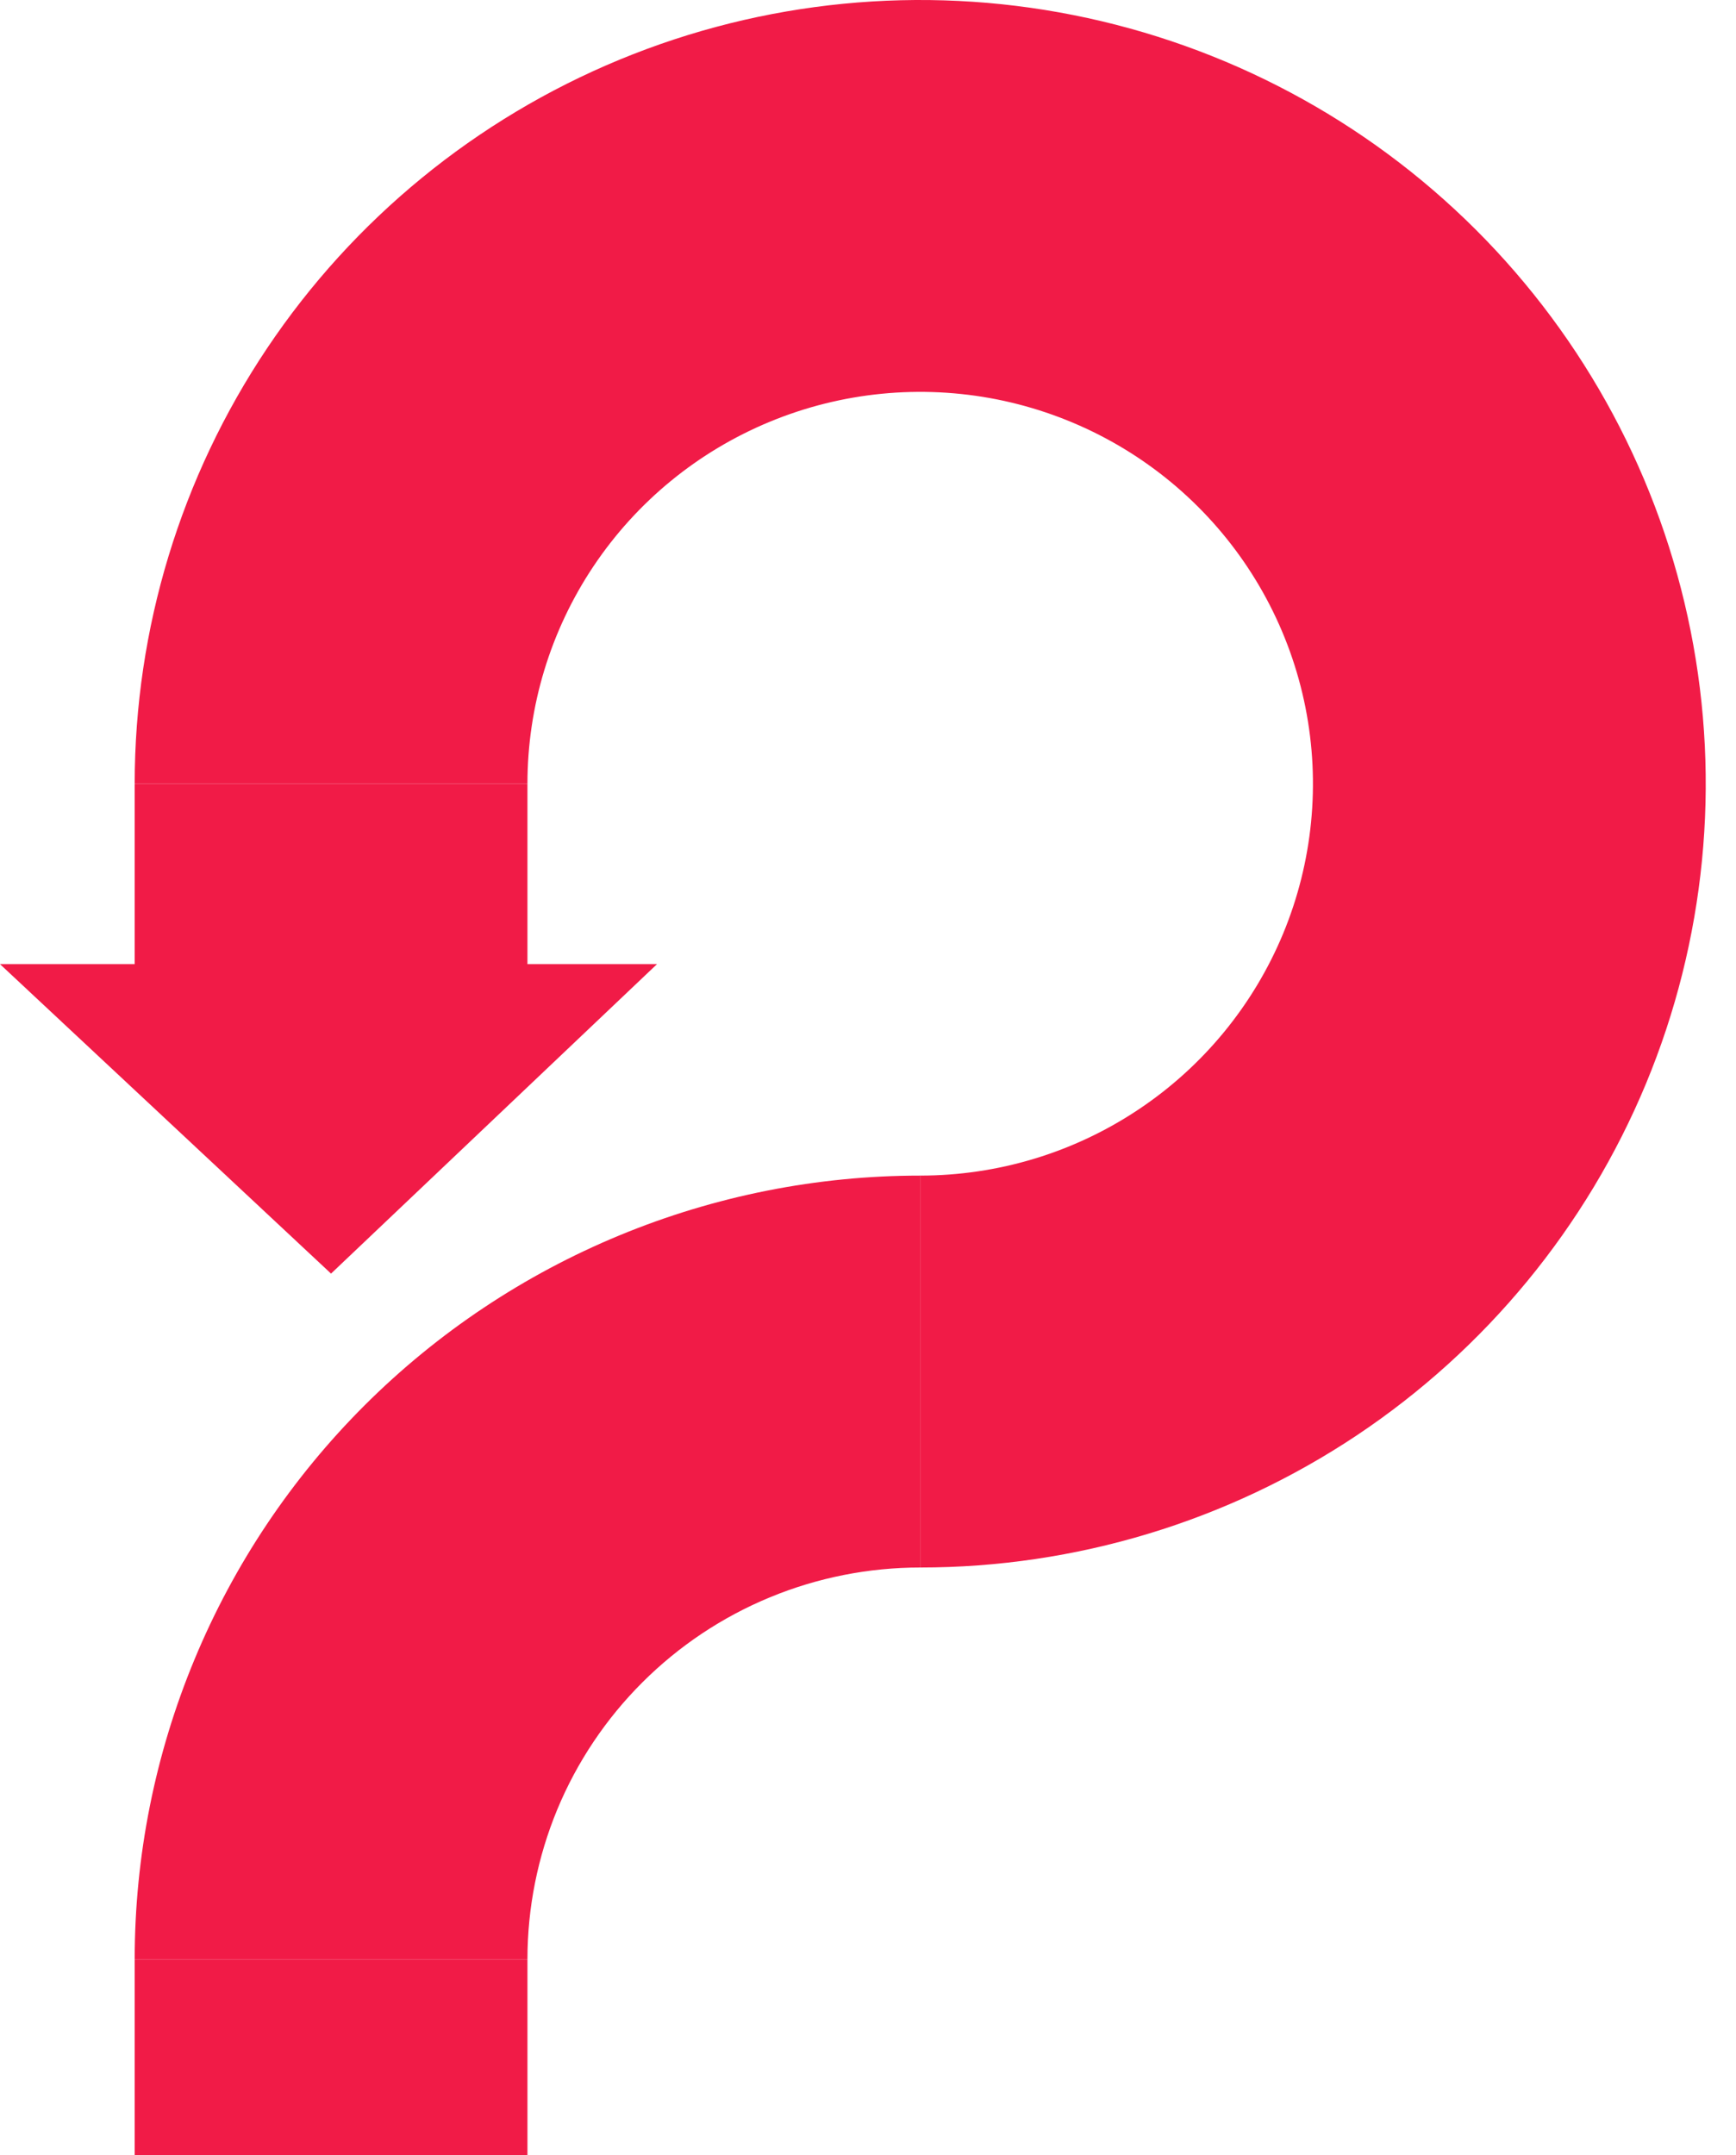
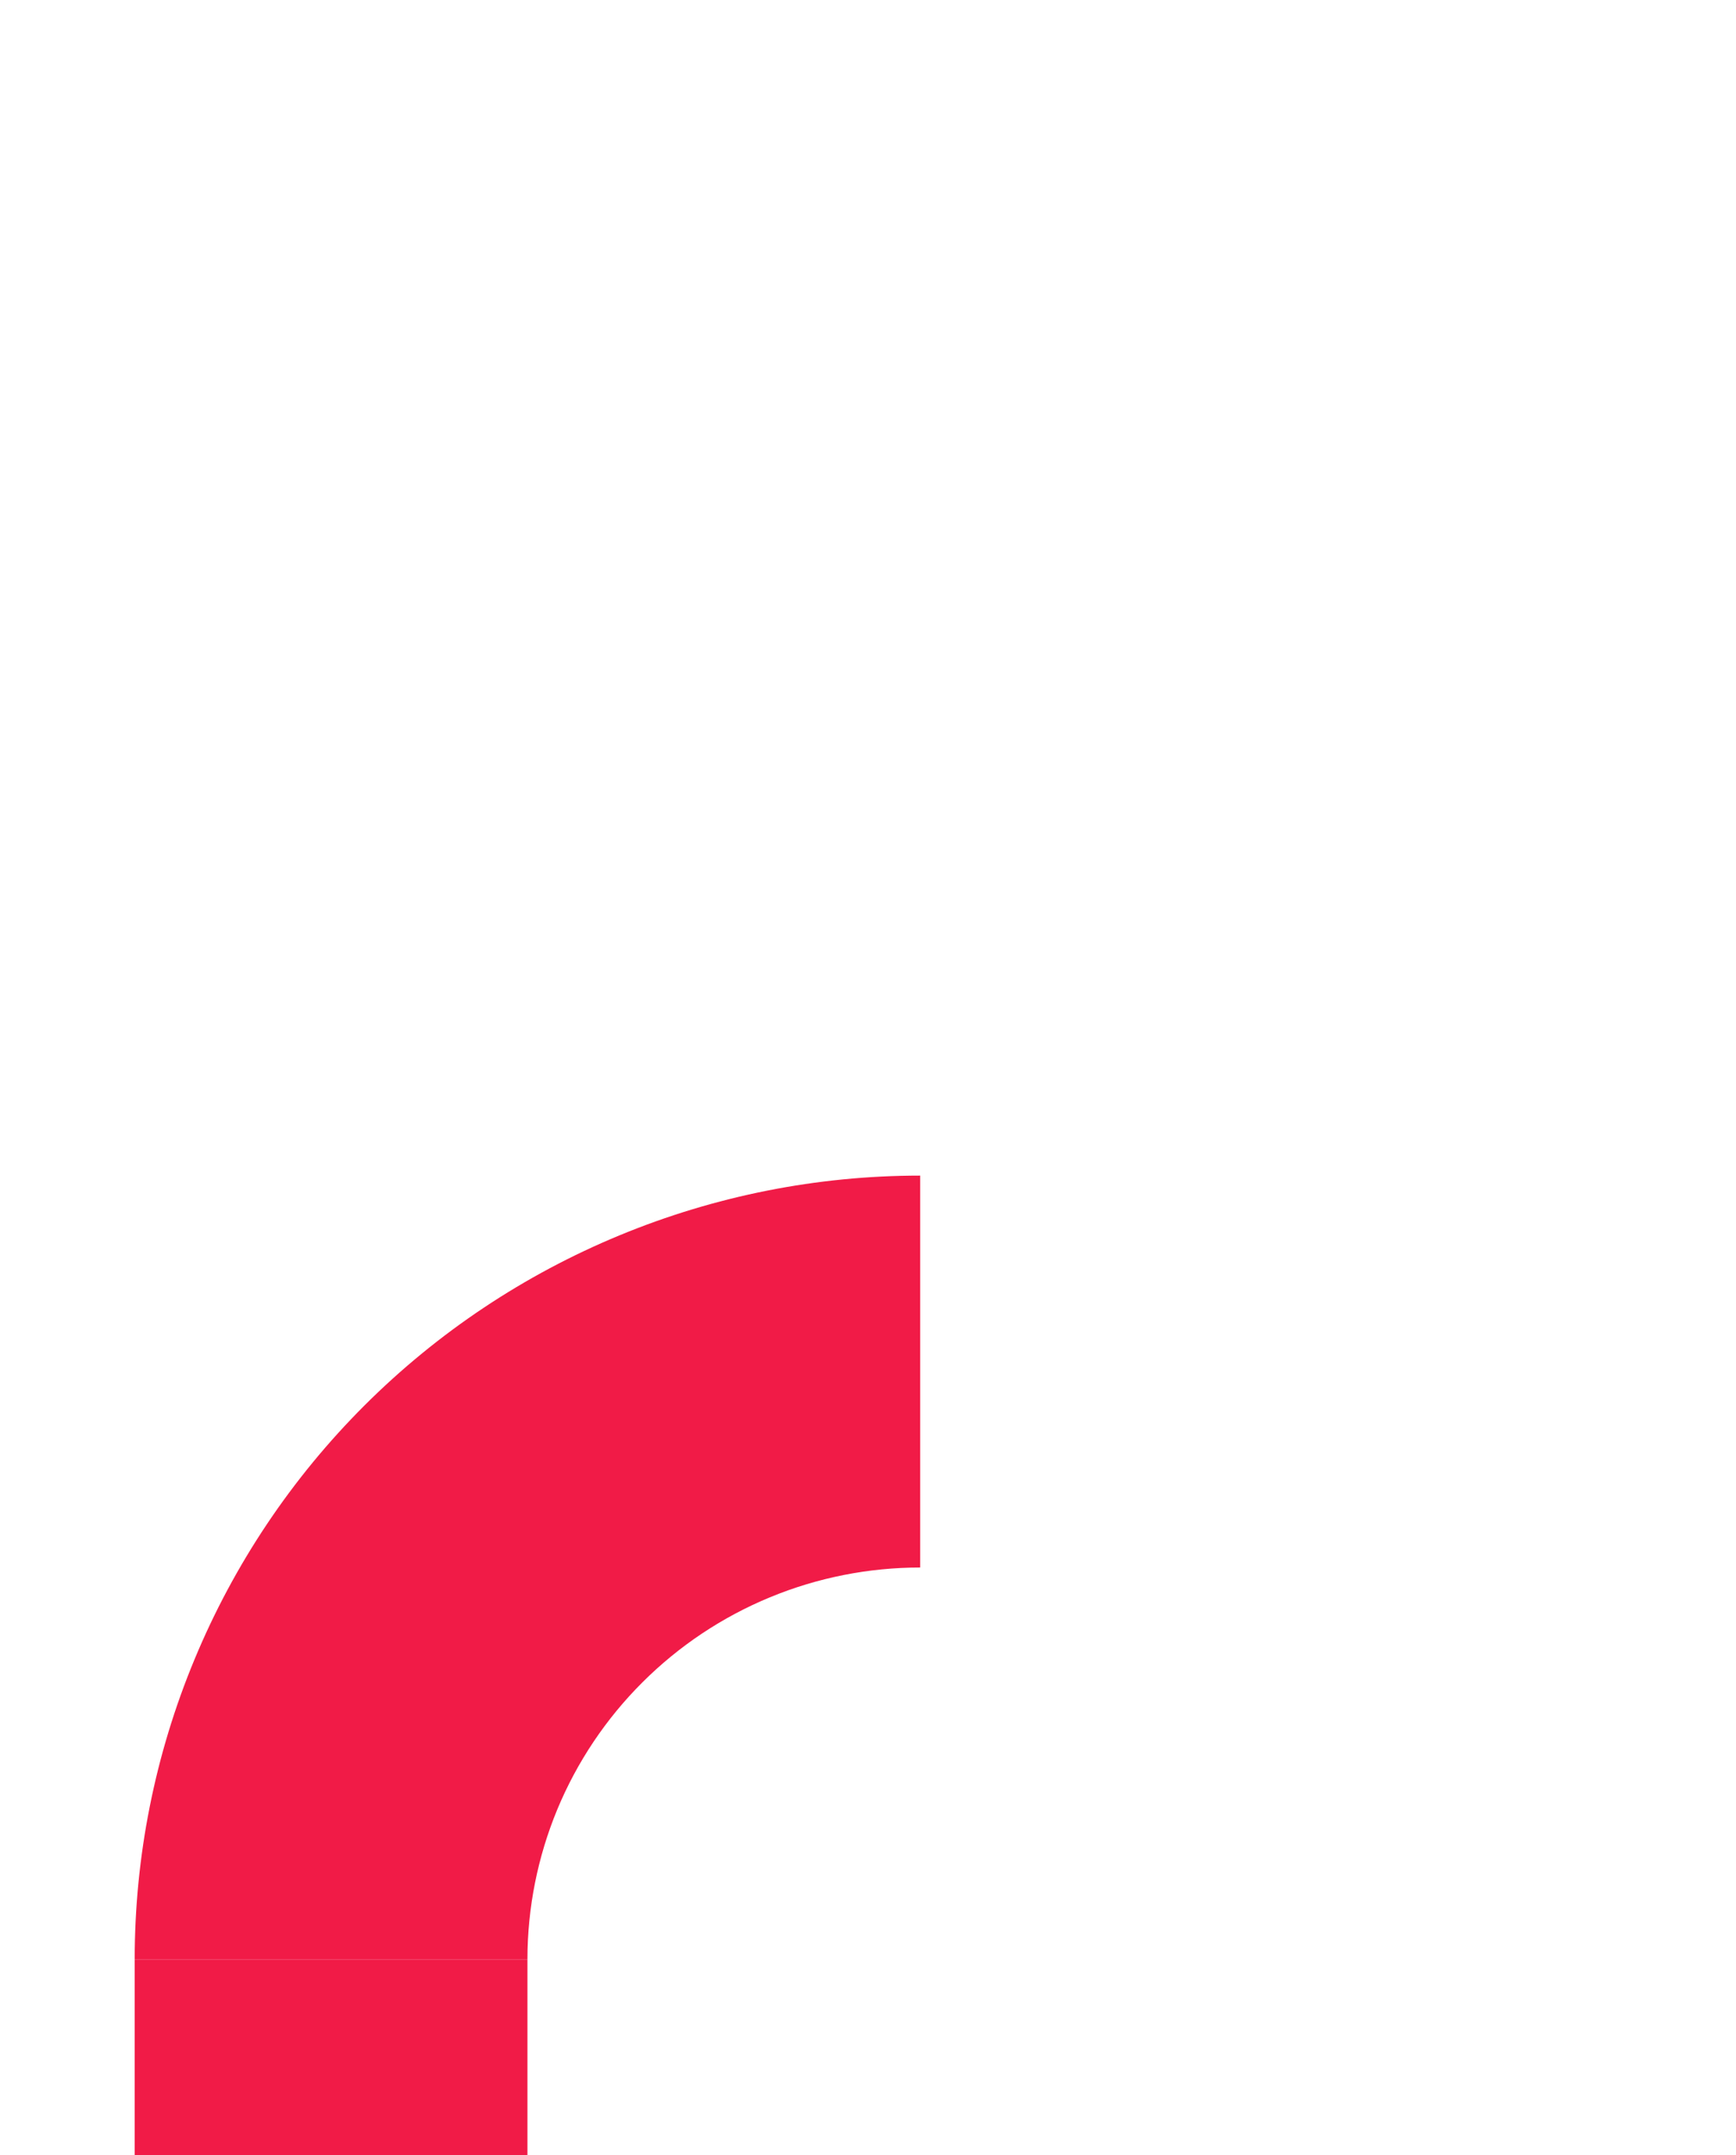
<svg xmlns="http://www.w3.org/2000/svg" width="29" height="36" viewBox="0 0 29 36" fill="none">
-   <path d="M2.25 13.091C2.25 10.502 3.019 7.971 4.461 5.818C5.903 3.665 7.953 1.987 10.351 0.996C12.748 0.006 15.387 -0.254 17.932 0.252C20.478 0.757 22.816 2.003 24.651 3.834C26.486 5.665 27.736 7.998 28.242 10.537C28.749 13.076 28.489 15.709 27.496 18.101C26.502 20.493 24.82 22.537 22.663 23.976C20.505 25.414 17.968 26.182 15.372 26.182L15.372 19.636C16.67 19.636 17.938 19.253 19.017 18.533C20.096 17.814 20.937 16.792 21.434 15.596C21.93 14.4 22.06 13.084 21.807 11.814C21.554 10.544 20.929 9.378 20.012 8.463C19.094 7.547 17.925 6.924 16.652 6.671C15.379 6.419 14.06 6.548 12.861 7.044C11.662 7.539 10.638 8.378 9.917 9.454C9.196 10.531 8.811 11.796 8.811 13.091H2.25Z" fill="#F11B47" />
  <path d="M15.372 19.636C13.649 19.636 11.943 19.975 10.351 20.633C8.758 21.291 7.312 22.255 6.093 23.471C4.875 24.686 3.908 26.129 3.249 27.718C2.589 29.306 2.25 31.008 2.25 32.727H8.811C8.811 31.868 8.981 31.017 9.31 30.222C9.64 29.428 10.123 28.707 10.733 28.099C11.342 27.491 12.065 27.009 12.861 26.68C13.657 26.351 14.511 26.182 15.372 26.182L15.372 19.636Z" fill="#F11B47" />
-   <path d="M2.25 16.104V13.091H8.811V16.104H10.975L5.53 21.273L0 16.104H2.25Z" fill="#F11B47" />
  <path d="M2.25 36V32.727H8.811V36H2.25Z" fill="#F11B47" />
</svg>